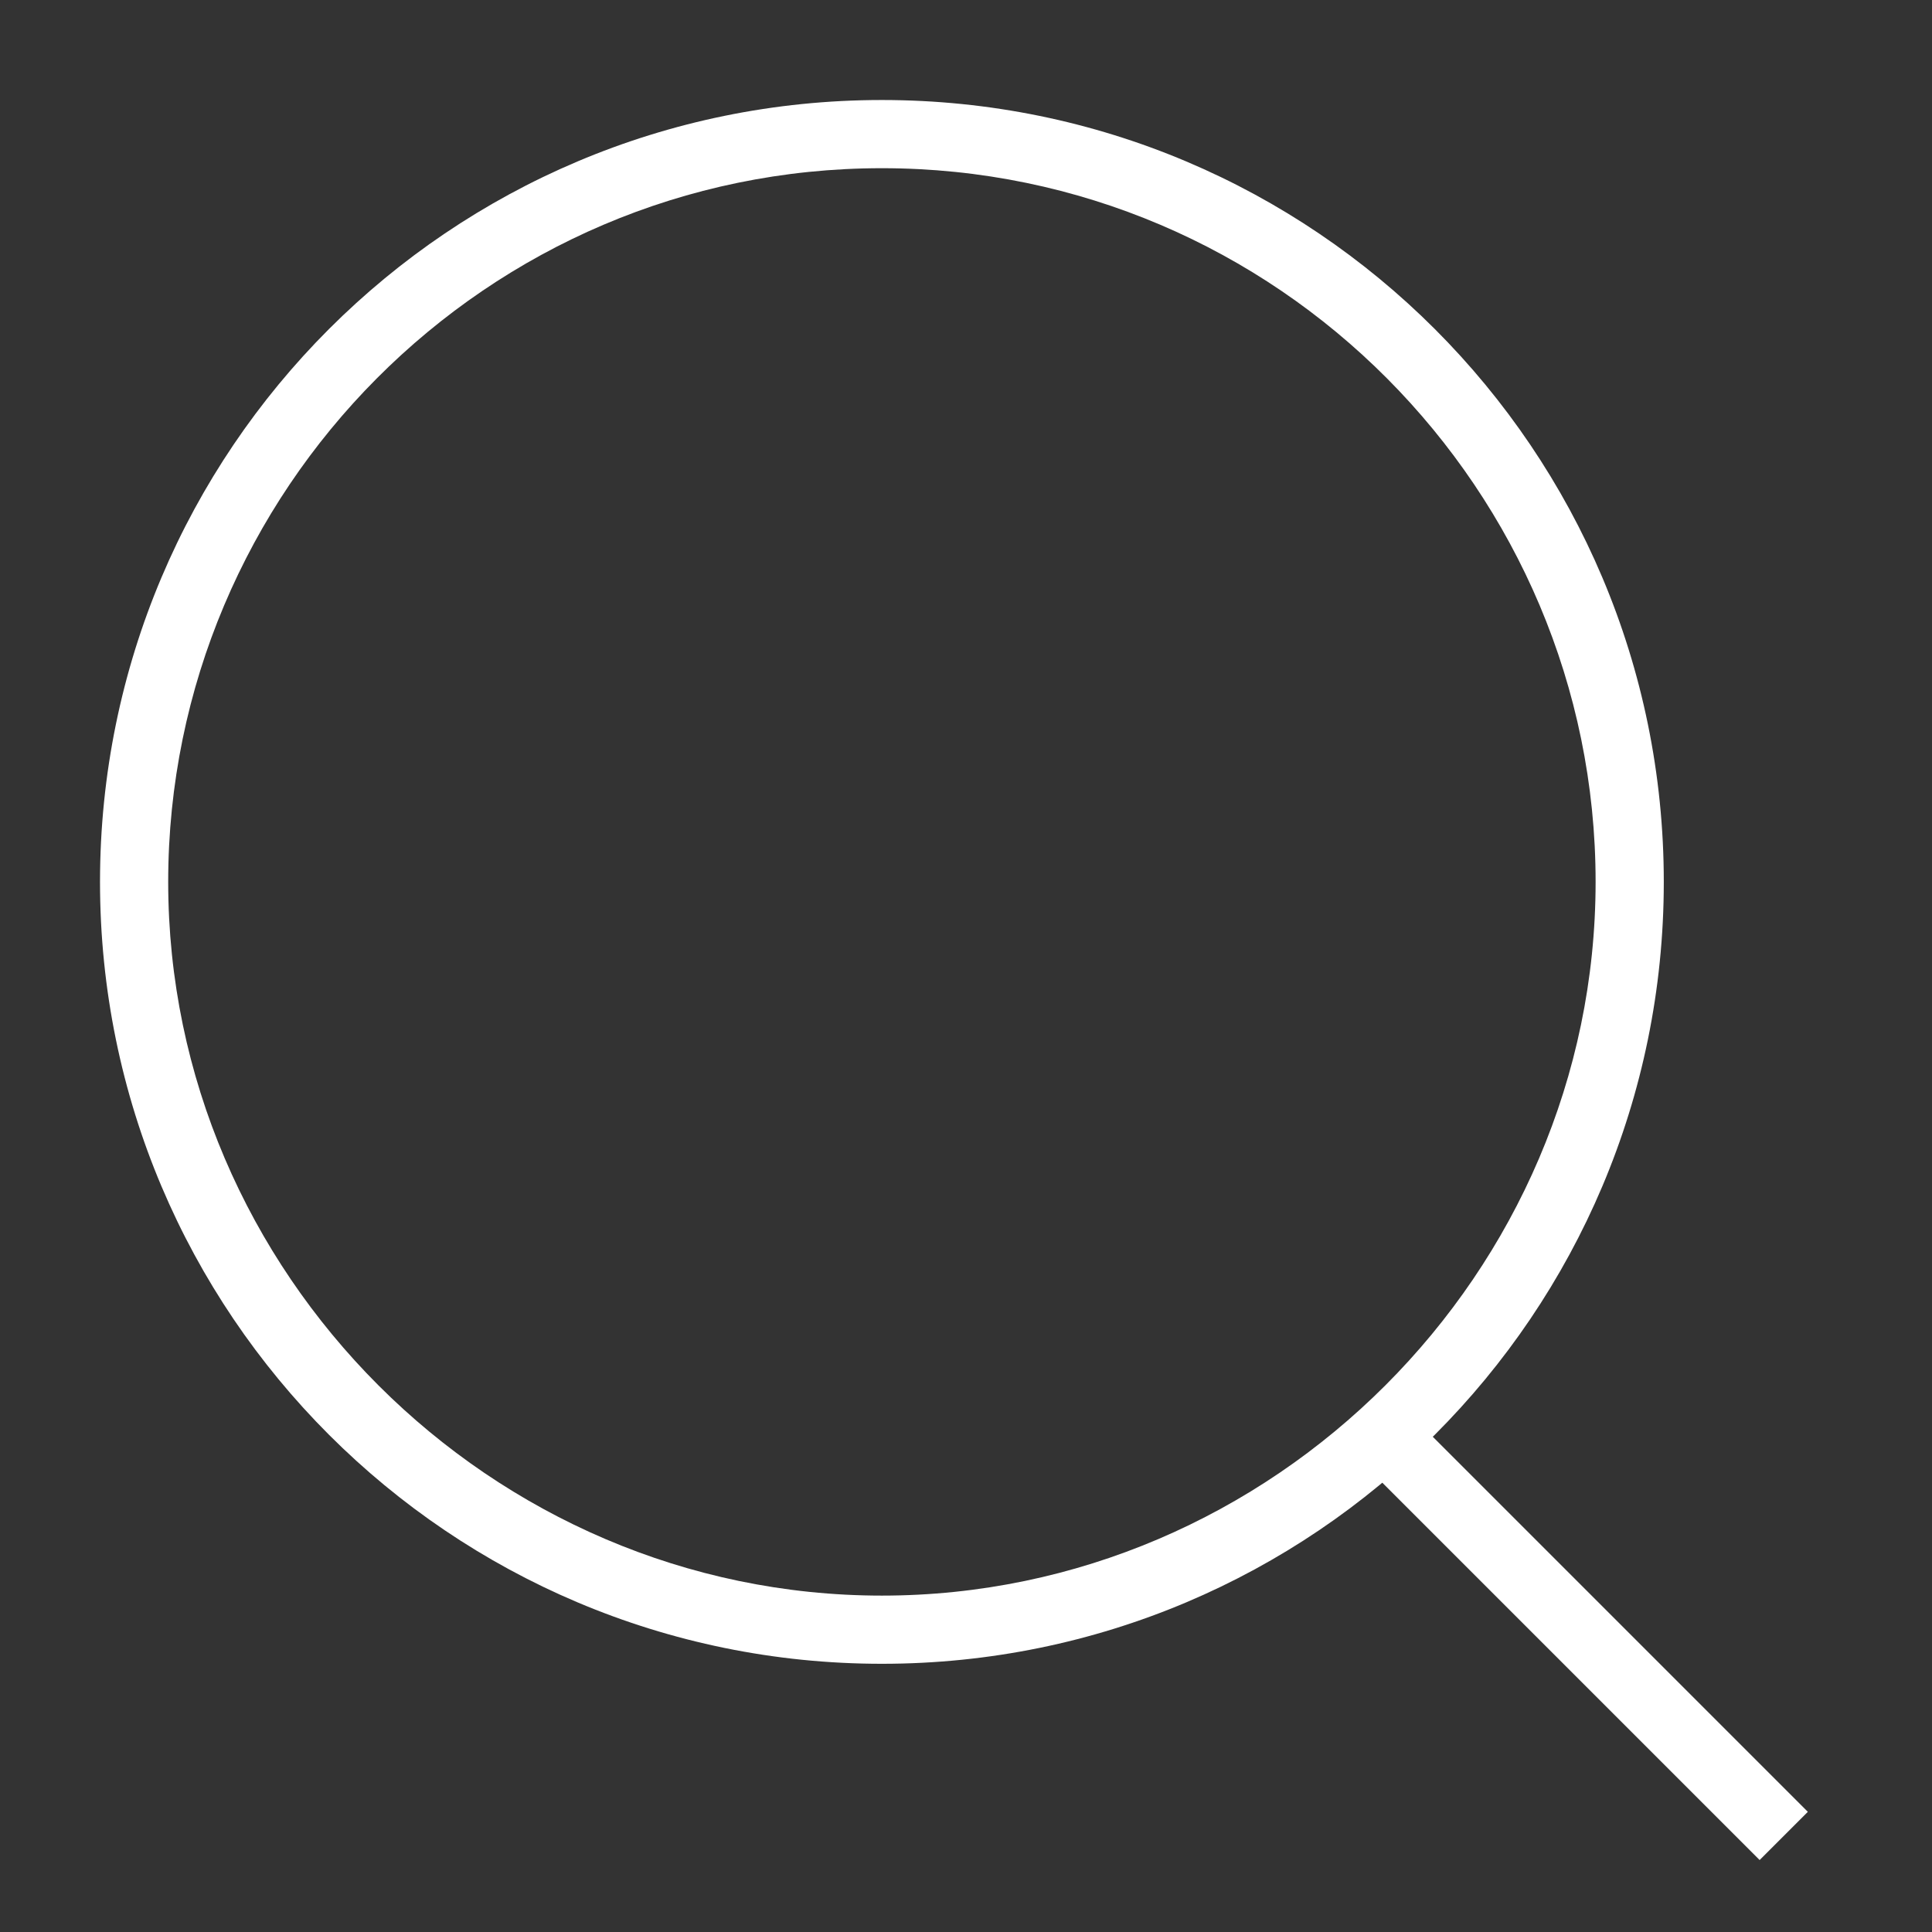
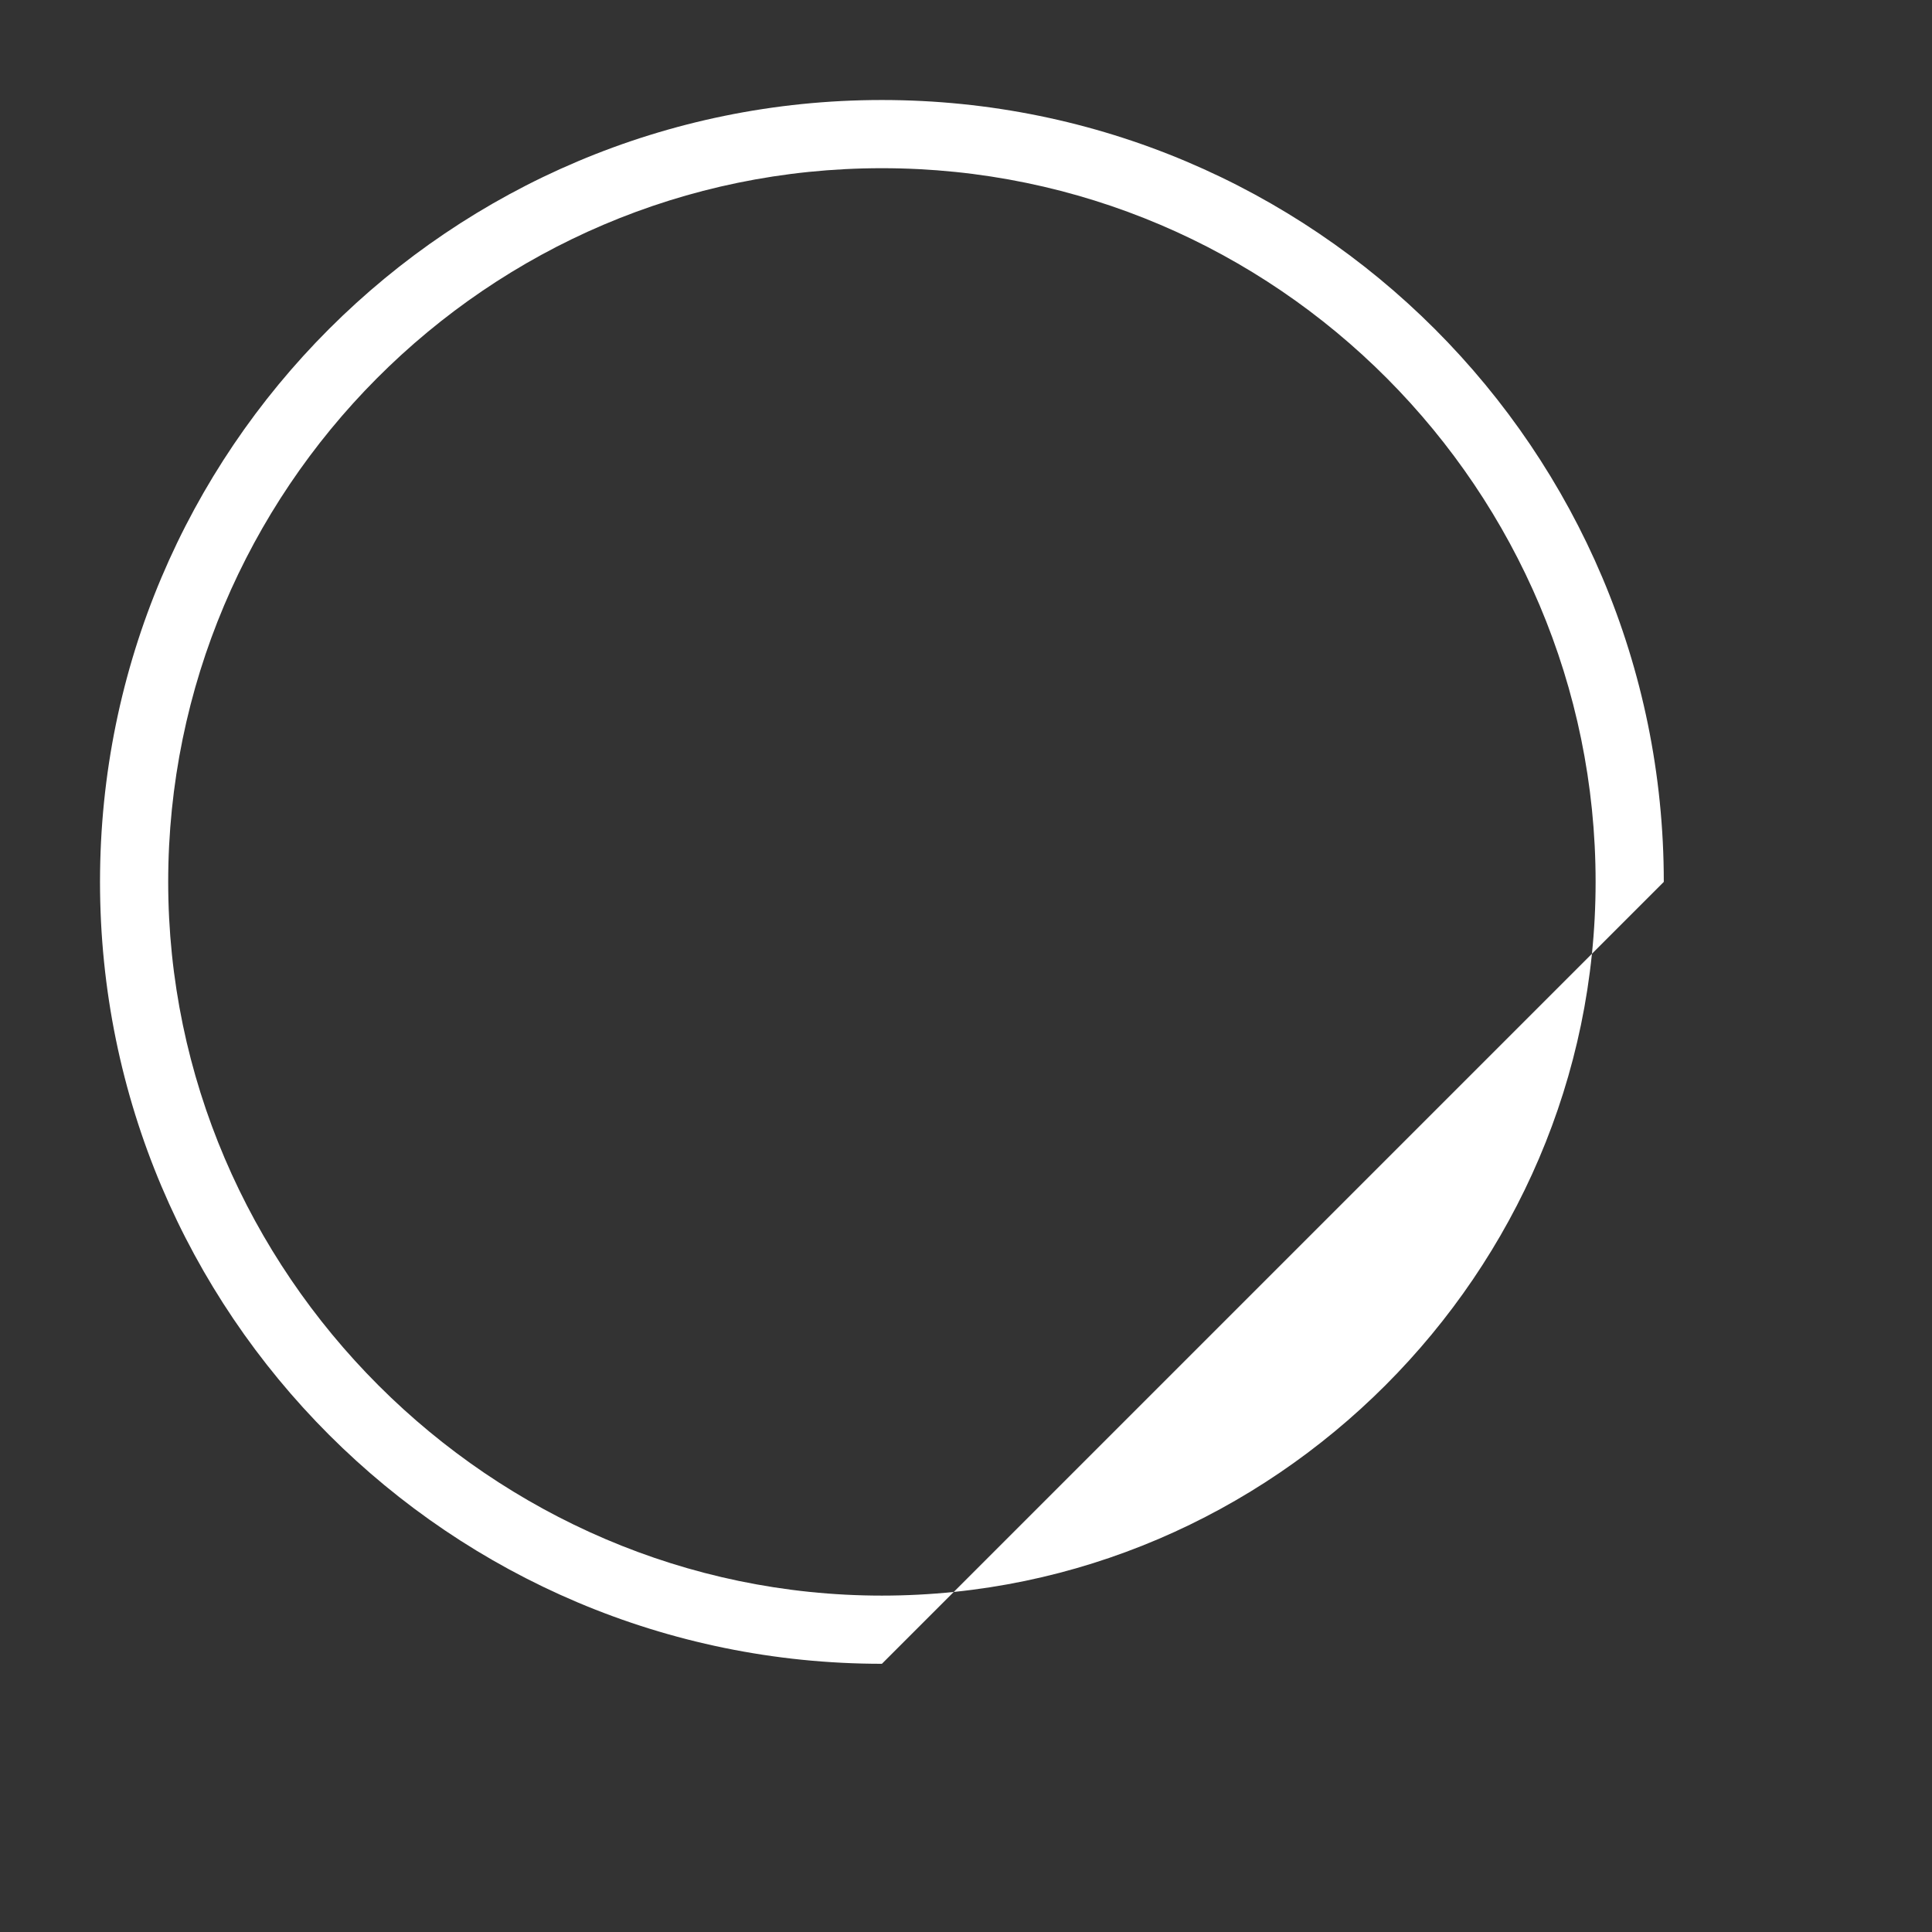
<svg xmlns="http://www.w3.org/2000/svg" version="1.1" id="Layer_1" x="0px" y="0px" viewBox="0 0 42.5 42.5" style="enable-background:new 0 0 42.5 42.5;" xml:space="preserve">
  <rect x="0" y="0" width="42.5" height="42.5" fill="#333333" stroke="none" />
  <style type="text/css">
	.st0{fill:#FFFFFF;}
</style>
  <g>
    <g>
-       <path class="st0" d="M19.4,36.6c-9.5,0-17.2-7.7-17.2-17.2S9.9,2.2,19.4,2.2c9.5,0,17.2,7.7,17.2,17.2S28.9,36.6,19.4,36.6z     M19.4,3.7c-8.7,0-15.7,7.1-15.7,15.7s7.1,15.7,15.7,15.7s15.7-7.1,15.7-15.7S28.1,3.7,19.4,3.7z" />
+       <path class="st0" d="M19.4,36.6c-9.5,0-17.2-7.7-17.2-17.2S9.9,2.2,19.4,2.2c9.5,0,17.2,7.7,17.2,17.2z     M19.4,3.7c-8.7,0-15.7,7.1-15.7,15.7s7.1,15.7,15.7,15.7s15.7-7.1,15.7-15.7S28.1,3.7,19.4,3.7z" />
    </g>
    <g>
-       <rect x="34.1" y="29.8" transform="matrix(0.707 -0.707 0.707 0.707 -15.236 35.19)" class="st0" width="1.5" height="12.4" />
-     </g>
+       </g>
  </g>
</svg>